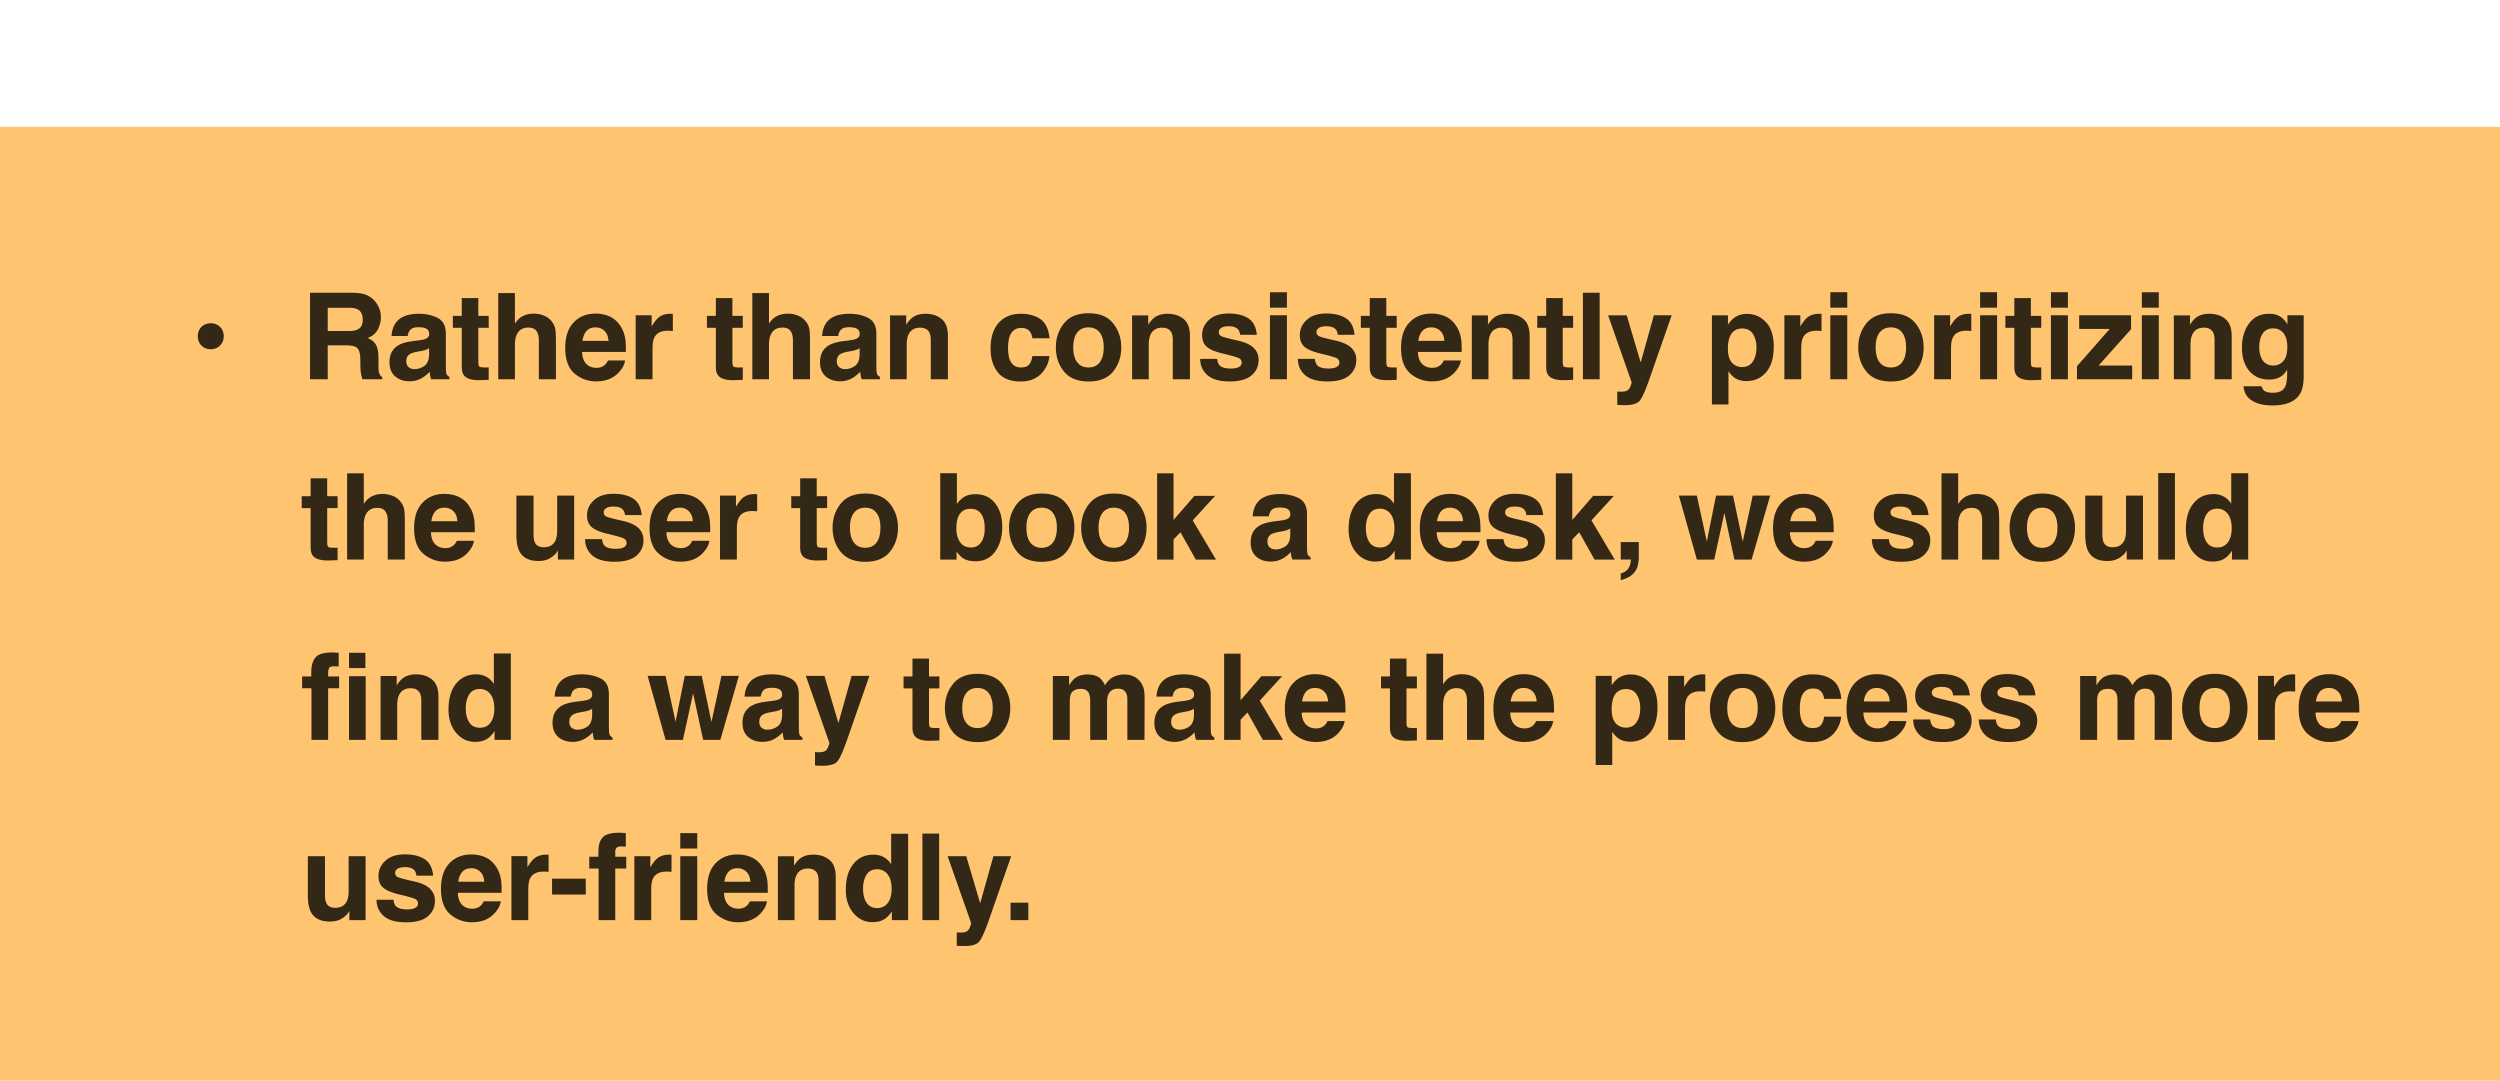
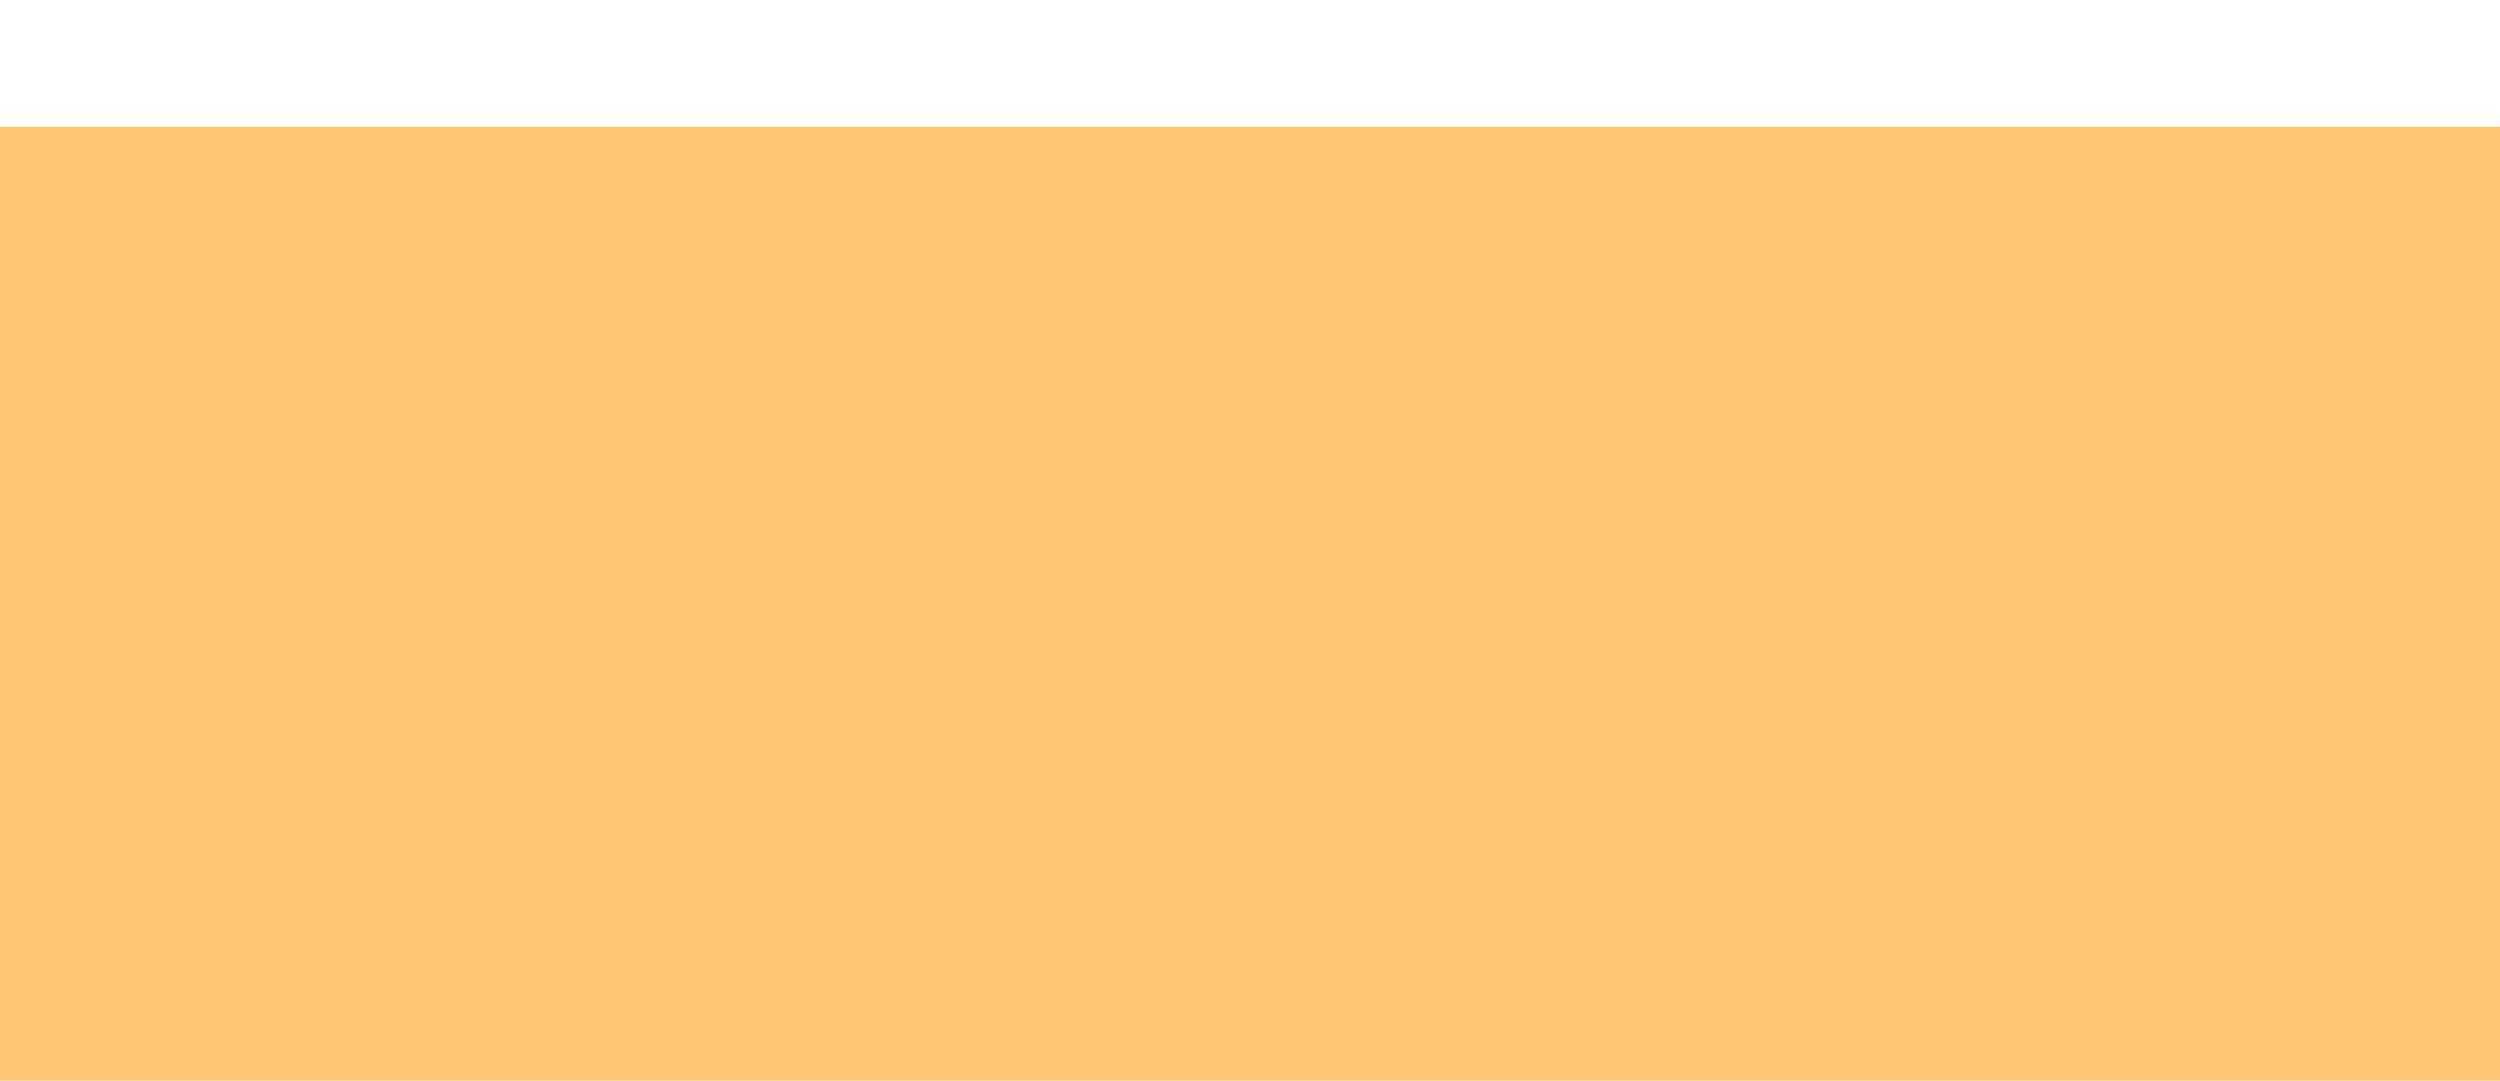
<svg xmlns="http://www.w3.org/2000/svg" width="266" height="115" fill="none">
  <g filter="url(#a)">
    <path fill="#FFC470" d="M266 0H0v114.457h266V0Z" />
-     <path fill="#000" fill-opacity=".8" d="M21.045 22.27c0-.399.129-.728.387-.986.262-.258.593-.387.993-.387s.728.129.986.387c.263.258.394.587.394.987s-.131.73-.393.993c-.259.262-.587.393-.987.393s-.73-.131-.993-.393c-.258-.263-.387-.594-.387-.993Zm15.81.975H34.87v3.61h-1.88V17.65h4.515c.645.012 1.14.091 1.486.237.35.146.645.36.887.643.2.233.358.492.474.775.117.283.175.605.175.968 0 .437-.11.868-.33 1.292-.221.42-.586.718-1.093.893.424.17.724.414.899.73.179.313.268.792.268 1.437v.618c0 .42.017.706.05.856.05.237.167.412.35.524v.231h-2.117a6.594 6.594 0 0 1-.125-.493 4.531 4.531 0 0 1-.081-.793l-.012-.856c-.009-.587-.117-.978-.325-1.174-.204-.195-.59-.293-1.155-.293Zm1.168-1.674c.383-.175.575-.52.575-1.036 0-.558-.185-.933-.556-1.124-.208-.108-.52-.163-.937-.163H34.87v2.473h2.18c.432 0 .757-.05.973-.15Zm4.137-.786c.47-.6 1.278-.9 2.423-.9.745 0 1.407.148 1.986.444.578.295.867.853.867 1.673v3.122c0 .217.005.48.013.787.013.233.048.392.106.475a.639.639 0 0 0 .262.206v.262h-1.935a1.981 1.981 0 0 1-.113-.387 4.68 4.68 0 0 1-.05-.412 3.657 3.657 0 0 1-.849.68 2.551 2.551 0 0 1-1.299.331c-.616 0-1.126-.174-1.53-.524-.4-.354-.6-.854-.6-1.499 0-.837.324-1.442.969-1.817.354-.204.874-.35 1.56-.437l.607-.075c.329-.041.564-.094.705-.156.254-.108.381-.277.381-.506 0-.279-.098-.47-.293-.574-.192-.109-.475-.163-.85-.163-.42 0-.718.104-.893.313-.124.154-.208.362-.25.624H41.66c.038-.595.205-1.084.5-1.467Zm1.324 4.783a.93.93 0 0 0 .612.206c.383 0 .735-.113 1.055-.337.325-.225.493-.635.506-1.23v-.662a2.05 2.05 0 0 1-.343.174 3.014 3.014 0 0 1-.469.12l-.4.074c-.374.067-.643.148-.805.244-.275.162-.412.414-.412.755 0 .304.085.523.256.656Zm8.514.018v1.33l-.843.032c-.841.029-1.416-.117-1.724-.437-.2-.204-.3-.519-.3-.943v-4.19h-.949V20.11h.95v-1.898h1.76v1.898h1.106v1.268h-1.105v3.596c0 .28.035.454.106.525.07.067.287.1.65.1h.168l.18-.012Zm7.153-2.728v3.996h-1.818v-4.14c0-.366-.062-.662-.187-.887-.162-.316-.47-.474-.924-.474-.47 0-.828.158-1.074.474-.242.313-.362.76-.362 1.343v3.684h-1.774v-9.173h1.774v3.253c.258-.395.556-.67.893-.824.341-.158.7-.237 1.074-.237.42 0 .8.073 1.142.218.346.146.629.369.85.669.187.254.301.516.343.786.042.267.063.704.063 1.312Zm7.352 1.998c-.046.404-.256.814-.63 1.23-.583.662-1.4.993-2.449.993a3.451 3.451 0 0 1-2.291-.837c-.662-.558-.993-1.465-.993-2.722 0-1.178.298-2.082.893-2.71.6-.629 1.376-.943 2.33-.943.565 0 1.076.106 1.529.318a2.68 2.68 0 0 1 1.124 1.006c.267.403.44.872.519 1.404.045.313.064.762.056 1.35h-4.659c.025.682.24 1.16.643 1.436.246.17.542.256.887.256.367 0 .664-.105.893-.313.125-.112.235-.268.331-.468h1.817Zm-1.76-2.086c-.03-.47-.173-.826-.432-1.067a1.31 1.31 0 0 0-.949-.369c-.412 0-.732.13-.961.387-.225.258-.367.608-.425 1.05h2.766Zm6.334-1.08c-.716 0-1.197.233-1.442.7-.138.262-.206.665-.206 1.21v3.254h-1.793v-6.806h1.699v1.186c.275-.454.514-.764.718-.93.333-.28.766-.419 1.299-.419.033 0 .06.002.081.007l.156.006v1.823a4.778 4.778 0 0 0-.512-.031Zm7.955 3.896v1.33l-.843.032c-.841.029-1.415-.117-1.723-.437-.2-.204-.3-.519-.3-.943v-4.19h-.95V20.11h.95v-1.898h1.76v1.898h1.106v1.268h-1.105v3.596c0 .28.035.454.106.525.07.067.287.1.65.1h.168l.181-.012Zm7.153-2.728v3.996h-1.817v-4.14c0-.366-.063-.662-.188-.887-.162-.316-.47-.474-.924-.474-.47 0-.829.158-1.074.474-.241.313-.362.76-.362 1.343v3.684h-1.774v-9.173h1.774v3.253c.258-.395.556-.67.893-.824.341-.158.7-.237 1.074-.237a2.9 2.9 0 0 1 1.143.218c.345.146.628.369.849.669.187.254.302.516.343.786.042.267.063.704.063 1.312Zm1.782-2.073c.47-.6 1.278-.9 2.423-.9.745 0 1.407.148 1.986.444.578.295.868.853.868 1.673v3.122c0 .217.004.48.012.787.013.233.048.392.106.475a.637.637 0 0 0 .262.206v.262H91.69a1.982 1.982 0 0 1-.113-.387 4.922 4.922 0 0 1-.05-.412 3.659 3.659 0 0 1-.849.68 2.55 2.55 0 0 1-1.298.331c-.617 0-1.126-.174-1.53-.524-.4-.354-.6-.854-.6-1.499 0-.837.323-1.442.968-1.817.354-.204.875-.35 1.561-.437l.606-.075c.329-.041.564-.094.706-.156.254-.108.38-.277.38-.506 0-.279-.098-.47-.293-.574-.192-.109-.475-.163-.85-.163-.42 0-.718.104-.892.313-.125.154-.209.362-.25.624h-1.717c.037-.595.204-1.084.5-1.467Zm1.324 4.783a.93.93 0 0 0 .612.206 1.8 1.8 0 0 0 1.056-.337c.324-.225.493-.635.505-1.23v-.662a2.02 2.02 0 0 1-.344.174 3 3 0 0 1-.468.12l-.4.074c-.374.067-.642.148-.805.244-.274.162-.412.414-.412.755 0 .304.085.523.256.656Zm8.602-4.203c-.604 0-1.018.256-1.243.768-.117.271-.175.617-.175 1.037v3.684h-1.773V20.06h1.717v.993c.229-.35.445-.601.65-.755.366-.275.83-.413 1.392-.413.703 0 1.278.186 1.723.556.45.367.675.976.675 1.83v4.583h-1.824v-4.14c0-.358-.048-.633-.144-.824-.174-.35-.507-.525-.998-.525Zm13.78 1.124h-1.823a1.58 1.58 0 0 0-.256-.687c-.199-.274-.51-.412-.93-.412-.599 0-1.01.298-1.231.893-.116.317-.174.737-.174 1.262 0 .5.058.9.174 1.205.213.566.612.849 1.199.849.417 0 .713-.112.887-.337.175-.225.281-.516.319-.874h1.817a2.982 2.982 0 0 1-.587 1.536c-.558.778-1.384 1.167-2.479 1.167-1.095 0-1.901-.324-2.417-.974-.516-.65-.774-1.492-.774-2.529 0-1.17.285-2.08.856-2.729.57-.649 1.357-.974 2.36-.974.853 0 1.55.192 2.091.575.546.383.869 1.06.968 2.03Zm6.766-1.58c.574.72.862 1.572.862 2.555 0 .999-.288 1.854-.862 2.566-.575.708-1.446 1.061-2.616 1.061-1.17 0-2.042-.353-2.617-1.061-.574-.712-.861-1.567-.861-2.567 0-.982.287-1.833.861-2.553.575-.72 1.447-1.08 2.617-1.08s2.041.36 2.616 1.08Zm-2.623.425c-.52 0-.922.185-1.204.556-.28.366-.419.89-.419 1.573 0 .683.139 1.21.419 1.58.282.37.684.556 1.204.556.521 0 .92-.185 1.199-.556.28-.37.419-.897.419-1.58 0-.682-.139-1.207-.419-1.573-.279-.37-.678-.556-1.199-.556Zm7.827.031c-.603 0-1.017.256-1.242.768-.116.271-.175.617-.175 1.037v3.684h-1.773V20.06h1.717v.993c.229-.35.445-.601.649-.755.367-.275.831-.413 1.393-.413.703 0 1.278.186 1.723.556.45.367.675.976.675 1.83v4.583h-1.824v-4.14c0-.358-.047-.633-.143-.824-.175-.35-.508-.525-1-.525Zm9.164-1.005c.533.341.839.928.918 1.76h-1.78c-.025-.228-.089-.41-.193-.542-.196-.242-.529-.363-.999-.363-.387 0-.664.06-.831.181-.162.121-.243.263-.243.425 0 .204.087.352.262.444.175.095.793.26 1.854.493.708.166 1.239.418 1.593.755.349.342.525.768.525 1.28 0 .675-.252 1.227-.756 1.655-.5.425-1.274.637-2.323.637-1.07 0-1.861-.225-2.373-.674-.508-.454-.762-1.03-.762-1.73h1.805c.037.316.119.541.243.674.221.238.629.356 1.224.356.35 0 .627-.052.831-.156.208-.104.312-.26.312-.468 0-.2-.083-.352-.25-.456-.166-.104-.785-.283-1.854-.537-.77-.191-1.314-.43-1.63-.718-.317-.283-.475-.691-.475-1.224 0-.629.246-1.168.737-1.617.495-.454 1.19-.68 2.086-.68.849 0 1.542.168 2.079.505Zm4.118-.312v6.806h-1.805v-6.806h1.805Zm0-2.454v1.642h-1.805v-1.642h1.805Zm6.278 2.766c.534.341.839.928.919 1.76h-1.78c-.025-.228-.089-.41-.194-.542-.195-.242-.528-.363-.999-.363-.387 0-.664.06-.83.181-.162.121-.244.263-.244.425 0 .204.087.352.262.444.175.095.793.26 1.855.493.708.166 1.238.418 1.593.755.349.342.524.768.524 1.28 0 .675-.252 1.227-.756 1.655-.499.425-1.274.637-2.323.637-1.07 0-1.861-.225-2.373-.674-.507-.454-.761-1.03-.761-1.73h1.804c.038.316.119.541.244.674.22.238.628.356 1.224.356.349 0 .626-.052.83-.156.209-.104.312-.26.312-.468 0-.2-.083-.352-.249-.456-.167-.104-.785-.283-1.855-.537-.77-.191-1.313-.43-1.63-.718-.316-.283-.474-.691-.474-1.224 0-.629.245-1.168.737-1.617.495-.454 1.19-.68 2.085-.68.849 0 1.542.168 2.079.505Zm5.405 5.227v1.33l-.843.03c-.841.03-1.416-.116-1.723-.436-.2-.204-.3-.519-.3-.943v-4.19h-.95V20.11h.95v-1.898h1.761v1.898h1.105v1.268h-1.105v3.596c0 .28.035.454.106.525.07.067.287.1.649.1h.169l.181-.012Zm6.828-.731c-.046.404-.256.814-.631 1.23-.582.662-1.398.993-2.448.993a3.45 3.45 0 0 1-2.291-.837c-.662-.558-.993-1.465-.993-2.722 0-1.178.298-2.082.893-2.71.599-.629 1.376-.943 2.329-.943a3.57 3.57 0 0 1 1.53.318c.454.212.829.548 1.124 1.006.267.403.439.872.518 1.404.046.313.064.762.056 1.35h-4.658c.025.682.24 1.16.643 1.436.246.17.541.256.887.256.366 0 .664-.105.893-.313.125-.112.235-.268.331-.468h1.817Zm-1.761-2.086c-.029-.47-.172-.826-.431-1.067a1.31 1.31 0 0 0-.949-.369c-.412 0-.732.13-.961.387-.225.258-.367.608-.425 1.05h2.766Zm6.116-1.405c-.603 0-1.018.256-1.242.768-.117.271-.175.617-.175 1.037v3.684h-1.773V20.06h1.716v.993c.229-.35.446-.601.65-.755.366-.275.831-.413 1.393-.413.703 0 1.277.186 1.723.556.449.367.675.976.675 1.83v4.583h-1.824v-4.14c0-.358-.048-.633-.144-.824-.174-.35-.508-.525-.999-.525Zm7.59 4.222v1.33l-.843.03c-.841.03-1.415-.116-1.723-.436-.2-.204-.3-.519-.3-.943v-4.19h-.949V20.11h.949v-1.898h1.761v1.898h1.105v1.268h-1.105v3.596c0 .28.035.454.106.525.071.067.287.1.649.1h.169l.181-.012Zm1.039-7.937h1.78v9.204h-1.78V17.65Zm6.148 7.418 1.405-5.02h1.892l-2.336 6.694c-.449 1.29-.805 2.09-1.067 2.398-.263.312-.787.468-1.574.468-.158 0-.285-.002-.381-.006-.095 0-.239-.007-.43-.02V28.16l.224.013c.175.008.341.002.5-.02a.902.902 0 0 0 .4-.143c.103-.07.199-.218.287-.443.091-.225.129-.362.112-.412l-2.498-7.106h1.98l1.486 5.02Zm13.331-4.29c.55.587.825 1.45.825 2.585 0 1.2-.271 2.113-.812 2.742-.537.628-1.23.943-2.08.943-.541 0-.99-.136-1.348-.406a2.604 2.604 0 0 1-.575-.656v3.547h-1.761v-9.485h1.705v1.005c.192-.295.396-.529.612-.7.396-.303.866-.455 1.411-.455.795 0 1.47.293 2.023.88Zm-1.012 2.673c0-.525-.12-.989-.361-1.393-.238-.403-.625-.605-1.162-.605-.645 0-1.089.306-1.33.918-.125.324-.187.737-.187 1.236 0 .791.21 1.347.63 1.667.251.188.546.281.887.281.495 0 .873-.191 1.13-.574.262-.383.393-.893.393-1.53Zm6.411-1.761c-.716 0-1.197.233-1.443.7-.137.262-.206.665-.206 1.21v3.254h-1.792v-6.806h1.698v1.186c.275-.454.514-.764.718-.93.333-.28.766-.419 1.299-.419.033 0 .061.002.081.007l.156.006v1.823a4.754 4.754 0 0 0-.511-.031Zm3.249-1.642v6.806h-1.804v-6.806h1.804Zm0-2.454v1.642h-1.804v-1.642h1.804Zm7.265 3.316c.575.72.862 1.571.862 2.553 0 1-.287 1.855-.862 2.567-.574.708-1.446 1.061-2.615 1.061-1.171 0-2.043-.353-2.617-1.061-.575-.712-.862-1.567-.862-2.567 0-.982.287-1.833.862-2.553.574-.72 1.446-1.08 2.617-1.08 1.169 0 2.041.36 2.615 1.08Zm-2.622.424c-.52 0-.922.185-1.205.556-.279.366-.418.89-.418 1.573 0 .683.139 1.21.418 1.58.283.37.685.556 1.205.556.521 0 .92-.185 1.199-.556.279-.37.418-.897.418-1.58 0-.682-.139-1.207-.418-1.573-.279-.37-.678-.556-1.199-.556Zm8.046.356c-.716 0-1.197.233-1.443.7-.137.262-.206.665-.206 1.21v3.254h-1.792v-6.806h1.699v1.186c.274-.454.514-.764.718-.93.333-.28.766-.419 1.298-.419a.42.42 0 0 1 .081.007l.156.006v1.823a4.694 4.694 0 0 0-.511-.031Zm3.25-1.642v6.806h-1.805v-6.806h1.805Zm0-2.454v1.642h-1.805v-1.642h1.805Zm4.704 7.992v1.33l-.842.032c-.841.029-1.416-.117-1.724-.437-.2-.204-.3-.519-.3-.943v-4.19h-.948V20.11h.948v-1.898h1.761v1.898h1.105v1.268h-1.105v3.596c0 .28.036.454.107.525.071.067.287.1.649.1h.168l.181-.012Zm2.832-5.538v6.806h-1.804v-6.806h1.804Zm0-2.454v1.642h-1.804v-1.642h1.804Zm6.841 9.26h-5.876v-1.386l3.49-3.971h-3.253v-1.45h5.52v1.48l-3.453 3.866h3.572v1.461Zm2.831-6.806v6.806h-1.804v-6.806h1.804Zm0-2.454v1.642h-1.804v-1.642h1.804Zm4.793 3.771c-.604 0-1.018.256-1.243.768-.117.271-.175.617-.175 1.037v3.684h-1.773V20.06h1.717v.993c.229-.35.446-.601.65-.755.366-.275.83-.413 1.392-.413.704 0 1.278.186 1.723.556.45.367.675.976.675 1.83v4.583h-1.824v-4.14c0-.358-.048-.633-.143-.824-.175-.35-.508-.525-.999-.525Zm6.397 6.682c.191.162.514.243.968.243.641 0 1.07-.214 1.286-.643.141-.275.212-.737.212-1.386v-.437c-.17.291-.353.51-.549.655-.354.271-.814.406-1.38.406-.874 0-1.573-.306-2.098-.918-.521-.616-.78-1.448-.78-2.497 0-1.012.251-1.861.755-2.548.504-.691 1.217-1.037 2.142-1.037.341 0 .639.052.893.156.432.18.782.508 1.049.987v-.98h1.729v6.456c0 .879-.147 1.54-.443 1.986-.508.766-1.482 1.15-2.922 1.15-.87 0-1.58-.172-2.13-.513-.549-.341-.853-.851-.912-1.53h1.937c.049.208.131.358.243.45Zm-.3-3.516c.242.575.675.862 1.299.862.416 0 .768-.156 1.056-.468.287-.317.43-.818.43-1.505 0-.646-.137-1.137-.412-1.474-.27-.337-.635-.506-1.093-.506-.624 0-1.055.294-1.292.88-.125.313-.188.698-.188 1.156 0 .395.067.747.2 1.055ZM35.919 44.77v1.33l-.843.032c-.84.029-1.415-.117-1.724-.438-.2-.204-.3-.518-.3-.942v-4.19h-.948v-1.268h.949v-1.898h1.76v1.898h1.106v1.267h-1.105v3.597c0 .28.035.454.106.525.07.066.287.1.65.1h.168l.181-.013Zm7.153-2.729v3.997h-1.817v-4.14c0-.366-.063-.662-.188-.887-.162-.316-.47-.474-.924-.474-.47 0-.828.158-1.074.474-.241.312-.362.76-.362 1.343v3.684h-1.773v-9.173h1.773v3.253c.258-.395.556-.67.893-.824.341-.158.7-.237 1.074-.237a2.9 2.9 0 0 1 1.143.218 2 2 0 0 1 .849.668c.187.254.302.517.343.787.042.267.063.704.063 1.311Zm7.352 1.999c-.045.403-.256.813-.63 1.23-.583.662-1.4.993-2.448.993-.866 0-1.63-.28-2.292-.837-.662-.558-.993-1.465-.993-2.723 0-1.178.298-2.081.893-2.71.6-.628 1.376-.943 2.33-.943.566 0 1.075.107 1.53.319a2.68 2.68 0 0 1 1.123 1.005c.267.404.44.872.519 1.405.045.312.064.762.056 1.349h-4.659c.025.683.24 1.161.644 1.436.245.17.54.256.886.256.367 0 .664-.104.893-.312.125-.112.235-.269.331-.468h1.817Zm-1.76-2.086c-.03-.47-.173-.826-.431-1.068a1.311 1.311 0 0 0-.95-.368c-.412 0-.732.129-.961.387-.225.258-.367.608-.425 1.049h2.766Zm10.696 3.122a3.21 3.21 0 0 0-.125.188 1.272 1.272 0 0 1-.237.274c-.28.25-.55.42-.812.512a2.729 2.729 0 0 1-.912.138c-1.007 0-1.686-.362-2.036-1.087-.195-.4-.293-.989-.293-1.767v-4.102h1.823v4.102c0 .387.046.679.138.874.162.346.48.518.955.518.608 0 1.024-.245 1.249-.736.117-.267.175-.618.175-1.056V39.23h1.804v6.807h-1.73v-.962Zm8.001-5.532c.534.341.84.928.919 1.76H66.5c-.025-.228-.09-.41-.194-.543-.195-.241-.528-.362-1-.362-.386 0-.663.06-.829.181-.162.12-.244.263-.244.425 0 .204.087.352.263.443.174.096.792.26 1.854.494.708.166 1.238.418 1.593.755.349.341.524.768.524 1.28 0 .675-.252 1.226-.756 1.655-.5.425-1.274.637-2.323.637-1.07 0-1.86-.225-2.373-.675-.508-.453-.761-1.03-.761-1.73h1.804c.038.317.12.542.244.675.22.237.628.356 1.224.356.35 0 .626-.052.83-.156.209-.104.312-.26.312-.468 0-.2-.083-.352-.25-.456-.166-.104-.784-.283-1.854-.537-.77-.192-1.313-.431-1.63-.718-.316-.283-.474-.691-.474-1.224 0-.629.245-1.168.737-1.617.495-.454 1.19-.681 2.085-.681.85 0 1.542.169 2.08.506Zm8.115 4.496c-.046.403-.256.813-.63 1.23-.583.662-1.4.993-2.449.993-.865 0-1.63-.28-2.291-.837-.662-.558-.993-1.465-.993-2.723 0-1.178.298-2.081.893-2.71.6-.628 1.376-.943 2.329-.943.566 0 1.076.107 1.53.319.454.212.829.547 1.124 1.005.266.404.44.872.518 1.405.046.312.065.762.056 1.349h-4.658c.025.683.24 1.161.643 1.436.246.17.541.256.887.256.367 0 .664-.104.893-.312.125-.112.235-.269.331-.468h1.817Zm-1.76-2.086c-.03-.47-.174-.826-.432-1.068a1.312 1.312 0 0 0-.95-.368c-.411 0-.731.129-.96.387-.225.258-.367.608-.425 1.049h2.766Zm6.334-1.08c-.716 0-1.197.233-1.442.7-.138.261-.207.665-.207 1.21v3.254h-1.792V39.23h1.699v1.186c.275-.454.514-.764.718-.93.333-.28.766-.419 1.298-.419.034 0 .061.002.082.006.025 0 .077.002.156.007v1.823a4.756 4.756 0 0 0-.512-.031Zm7.954 3.896v1.33l-.842.032c-.841.029-1.416-.117-1.724-.438-.2-.204-.3-.518-.3-.942v-4.19h-.948v-1.268h.949v-1.898h1.76v1.898h1.105v1.267H86.9v3.597c0 .28.035.454.106.525.07.066.287.1.649.1h.169l.18-.013Zm6.679-4.677c.574.72.862 1.572.862 2.554 0 1-.288 1.855-.862 2.566-.575.708-1.447 1.062-2.616 1.062-1.17 0-2.042-.354-2.617-1.062-.575-.711-.862-1.567-.862-2.566 0-.982.287-1.834.862-2.554.575-.72 1.447-1.08 2.617-1.08s2.042.36 2.616 1.08Zm-2.623.425c-.52 0-.922.185-1.205.555-.279.367-.418.891-.418 1.574s.14 1.21.418 1.58c.283.37.685.556 1.205.556s.92-.185 1.2-.556c.278-.37.417-.897.417-1.58s-.139-1.207-.418-1.574c-.278-.37-.678-.555-1.199-.555Zm11.74 5.7c-.562 0-1.015-.111-1.355-.336-.204-.133-.425-.367-.663-.7v.856h-1.742v-9.192h1.774v3.272a2.59 2.59 0 0 1 .743-.724c.321-.208.728-.312 1.223-.312.896 0 1.595.322 2.099.967.508.646.762 1.478.762 2.498 0 1.058-.25 1.934-.75 2.63-.499.694-1.197 1.042-2.091 1.042Zm.973-3.483c0-.483-.062-.883-.187-1.2-.237-.599-.675-.899-1.311-.899-.646 0-1.089.294-1.33.88-.125.313-.188.717-.188 1.212 0 .583.129 1.066.388 1.449.257.383.651.575 1.18.575.458 0 .813-.186 1.067-.556.255-.37.381-.858.381-1.461Zm8.683-2.642c.574.72.862 1.572.862 2.554 0 1-.288 1.855-.862 2.566-.574.708-1.446 1.062-2.616 1.062-1.17 0-2.042-.354-2.617-1.062-.574-.711-.861-1.567-.861-2.566 0-.982.287-1.834.861-2.554.575-.72 1.447-1.08 2.617-1.08s2.042.36 2.616 1.08Zm-2.623.425c-.52 0-.922.185-1.204.555-.28.367-.419.891-.419 1.574s.139 1.21.419 1.58c.282.37.684.556 1.204.556.521 0 .92-.185 1.199-.556.28-.37.419-.897.419-1.58s-.139-1.207-.419-1.574c-.279-.37-.678-.555-1.199-.555Zm10.301-.425c.574.72.861 1.572.861 2.554 0 1-.287 1.855-.861 2.566-.575.708-1.447 1.062-2.617 1.062s-2.042-.354-2.616-1.062c-.575-.711-.862-1.567-.862-2.566 0-.982.287-1.834.862-2.554.574-.72 1.446-1.08 2.616-1.08 1.17 0 2.042.36 2.617 1.08Zm-2.623.425c-.521 0-.922.185-1.206.555-.278.367-.418.891-.418 1.574s.14 1.21.418 1.58c.284.37.685.556 1.206.556.52 0 .92-.185 1.199-.556.278-.37.418-.897.418-1.58s-.14-1.207-.418-1.574c-.279-.37-.679-.555-1.199-.555Zm10.868 5.52h-2.148l-1.63-2.91-.737.768v2.142h-1.748v-9.173h1.748v4.958l2.217-2.56h2.204l-2.379 2.604 2.473 4.17Zm4.408-6.07c.47-.6 1.278-.899 2.423-.899.745 0 1.407.148 1.985.443.579.296.869.854.869 1.674v3.122a31 31 0 0 0 .012.787c.013.233.048.391.106.474a.638.638 0 0 0 .262.207v.262h-1.935a1.938 1.938 0 0 1-.113-.387 5.228 5.228 0 0 1-.05-.413 3.651 3.651 0 0 1-.849.681c-.383.22-.816.331-1.299.331-.616 0-1.126-.175-1.53-.524-.399-.354-.599-.854-.599-1.499 0-.837.322-1.443.968-1.817.354-.204.874-.35 1.561-.437l.606-.075c.328-.042.564-.094.706-.156.253-.108.38-.277.38-.506 0-.279-.098-.47-.294-.575-.191-.108-.474-.162-.849-.162-.42 0-.718.104-.892.312-.126.154-.209.362-.25.625h-1.718c.038-.596.205-1.085.5-1.468Zm1.324 4.784a.93.93 0 0 0 .612.206c.383 0 .734-.113 1.055-.338.325-.224.493-.635.506-1.23v-.662c-.112.071-.227.13-.344.175a2.989 2.989 0 0 1-.468.119l-.399.075c-.375.066-.644.148-.806.243-.274.163-.412.414-.412.756 0 .304.085.522.256.656Zm15.011-7.906v9.192h-1.73v-.943c-.254.404-.543.697-.867.88-.325.184-.729.275-1.212.275-.795 0-1.466-.32-2.01-.962-.542-.645-.813-1.471-.813-2.478 0-1.162.267-2.076.8-2.742.537-.666 1.253-.999 2.148-.999.412 0 .778.092 1.099.275.32.179.58.429.78.75v-3.248h1.805Zm-4.796 5.832c0 .629.125 1.13.375 1.505.245.38.62.569 1.124.569.504 0 .887-.188 1.149-.563.262-.374.393-.86.393-1.454 0-.833-.21-1.428-.63-1.786a1.358 1.358 0 0 0-.9-.325c-.52 0-.903.198-1.149.593-.241.392-.362.878-.362 1.461Zm12.105 1.362c-.046.403-.256.813-.631 1.23-.582.662-1.398.993-2.448.993a3.45 3.45 0 0 1-2.291-.837c-.662-.558-.993-1.465-.993-2.723 0-1.178.298-2.081.893-2.71.599-.628 1.375-.943 2.329-.943a3.57 3.57 0 0 1 1.53.319c.454.212.829.547 1.124 1.005.266.404.439.872.518 1.405.046.312.064.762.056 1.349h-4.658c.025.683.239 1.161.643 1.436.246.17.541.256.887.256.366 0 .664-.104.893-.312.124-.112.235-.269.331-.468h1.817Zm-1.761-2.086c-.029-.47-.173-.826-.431-1.068a1.31 1.31 0 0 0-.949-.368c-.412 0-.732.129-.962.387-.224.258-.366.608-.425 1.049h2.767Zm7.602-2.41c.533.341.839.928.918 1.76h-1.78c-.025-.228-.089-.41-.193-.543-.195-.241-.529-.362-.999-.362-.387 0-.664.06-.831.181-.162.12-.243.263-.243.425 0 .204.087.352.262.443.175.096.793.26 1.855.494.708.166 1.238.418 1.592.755.35.341.524.768.524 1.28 0 .675-.251 1.226-.755 1.655-.499.425-1.274.637-2.323.637-1.07 0-1.861-.225-2.373-.675-.508-.453-.761-1.03-.761-1.73h1.804c.038.317.118.542.244.675.22.237.628.356 1.224.356.349 0 .626-.052.83-.156.208-.104.312-.26.312-.468 0-.2-.083-.352-.25-.456-.166-.104-.784-.283-1.854-.537-.77-.192-1.314-.431-1.63-.718-.317-.283-.475-.691-.475-1.224 0-.629.246-1.168.737-1.617.496-.454 1.191-.681 2.086-.681.849 0 1.542.169 2.079.506Zm8.533 6.494h-2.148l-1.63-2.91-.737.768v2.142h-1.748v-9.173h1.748v4.958l2.217-2.56h2.204l-2.379 2.604 2.473 4.17Zm2.451.637a1.812 1.812 0 0 1-.418.799 2.118 2.118 0 0 1-.781.543c-.296.125-.5.188-.612.188v-.687c.358-.1.62-.267.787-.5.17-.233.268-.56.293-.98h-1.08v-1.861h1.923v1.611a3.8 3.8 0 0 1-.112.887Zm10.284-.637-1.068-4.958-1.08 4.958h-1.848l-1.911-6.806h1.911l1.061 4.883.98-4.883h1.805l1.036 4.901 1.062-4.901h1.855l-1.973 6.806h-1.83Zm10.475-1.998c-.046.403-.256.813-.631 1.23-.583.662-1.399.993-2.448.993a3.45 3.45 0 0 1-2.291-.837c-.662-.558-.993-1.465-.993-2.723 0-1.178.297-2.081.892-2.71.6-.628 1.376-.943 2.33-.943a3.57 3.57 0 0 1 1.53.319c.453.212.828.547 1.123 1.005.267.404.44.872.519 1.405.046.312.064.762.056 1.349h-4.658c.025.683.239 1.161.643 1.436.246.17.541.256.886.256.367 0 .665-.104.894-.312.124-.112.235-.269.33-.468h1.818Zm-1.761-2.086c-.029-.47-.173-.826-.431-1.068a1.312 1.312 0 0 0-.949-.368c-.413 0-.733.129-.962.387-.224.258-.366.608-.425 1.049h2.767Zm11.021-2.41c.532.341.839.928.918 1.76h-1.78c-.025-.228-.09-.41-.193-.543-.196-.241-.529-.362-1-.362-.387 0-.664.06-.83.181-.163.12-.244.263-.244.425 0 .204.088.352.263.443.174.096.793.26 1.854.494.708.166 1.239.418 1.592.755.35.341.525.768.525 1.28 0 .675-.252 1.226-.756 1.655-.499.425-1.273.637-2.323.637-1.069 0-1.86-.225-2.372-.675-.508-.453-.762-1.03-.762-1.73h1.804c.038.317.119.542.244.675.221.237.629.356 1.224.356.35 0 .627-.052.831-.156.207-.104.312-.26.312-.468 0-.2-.084-.352-.25-.456-.167-.104-.785-.283-1.855-.537-.77-.192-1.313-.431-1.63-.718-.316-.283-.474-.691-.474-1.224 0-.629.245-1.168.736-1.617.496-.454 1.191-.681 2.086-.681.849 0 1.543.169 2.08.506Zm8.439 2.497v3.997h-1.817v-4.14c0-.366-.062-.662-.188-.887-.162-.316-.47-.474-.924-.474-.47 0-.828.158-1.074.474-.241.312-.362.76-.362 1.343v3.684h-1.774v-9.173h1.774v3.253c.258-.395.556-.67.893-.824a2.523 2.523 0 0 1 1.074-.237c.421 0 .801.073 1.143.218.345.146.628.369.849.668.187.254.302.517.343.787.042.267.063.704.063 1.311Zm7.202-1.948c.575.72.862 1.572.862 2.554 0 1-.287 1.855-.862 2.566-.574.708-1.446 1.062-2.616 1.062-1.17 0-2.042-.354-2.616-1.062-.575-.711-.862-1.567-.862-2.566 0-.982.287-1.834.862-2.554.574-.72 1.446-1.08 2.616-1.08 1.17 0 2.042.36 2.616 1.08Zm-2.622.425c-.521 0-.922.185-1.205.555-.279.367-.419.891-.419 1.574s.14 1.21.419 1.58c.283.37.684.556 1.205.556.52 0 .92-.185 1.199-.556.279-.37.418-.897.418-1.58s-.139-1.207-.418-1.574c-.279-.37-.679-.555-1.199-.555Zm8.988 4.558a3.352 3.352 0 0 0-.124.188 1.256 1.256 0 0 1-.238.274c-.278.25-.549.42-.812.512a2.722 2.722 0 0 1-.911.138c-1.008 0-1.686-.362-2.036-1.087-.195-.4-.293-.989-.293-1.767v-4.102h1.823v4.102c0 .387.046.679.137.874.163.346.481.518.956.518.608 0 1.024-.245 1.248-.736.117-.267.176-.618.176-1.056V39.23h1.804v6.807h-1.73v-.962Zm3.35-8.242h1.78v9.204h-1.78v-9.204Zm9.576.012v9.192h-1.73v-.943c-.254.404-.543.697-.868.88-.325.184-.728.275-1.211.275-.795 0-1.465-.32-2.011-.962-.541-.645-.812-1.471-.812-2.478 0-1.162.267-2.076.799-2.742.538-.666 1.254-.999 2.149-.999.412 0 .778.092 1.098.275.321.179.582.429.781.75v-3.248h1.805Zm-4.796 5.832c0 .629.125 1.13.375 1.505.245.38.62.569 1.124.569.504 0 .887-.188 1.149-.563.262-.374.393-.86.393-1.454 0-.833-.21-1.428-.63-1.786a1.359 1.359 0 0 0-.899-.325c-.521 0-.904.198-1.149.593-.242.392-.363.878-.363 1.461ZM34.914 65.22H33.14v-5.488h-.993v-1.255h.974v-.438c0-.724.16-1.263.481-1.617.288-.333.873-.5 1.755-.5.108 0 .219.005.33.013l.35.025v1.449a4.953 4.953 0 0 0-.243-.007 5.672 5.672 0 0 0-.287-.006c-.28 0-.45.077-.512.231-.063.154-.09.396-.081.725v.125h1.167v1.255h-1.167v5.488Zm3.996-6.775v6.775h-1.773v-6.775h1.773Zm-1.773-.861V55.96h1.742v1.624h-1.742Zm6.547 2.148c-.604 0-1.018.256-1.243.768-.117.27-.175.616-.175 1.036v3.684h-1.773v-6.793h1.717v.992c.229-.35.445-.601.65-.755.366-.275.83-.412 1.392-.412.703 0 1.278.185 1.723.556.45.366.675.976.675 1.83v4.582h-1.824v-4.14c0-.358-.047-.632-.143-.824-.175-.35-.508-.524-1-.524Zm10.668-3.703v9.191h-1.73v-.943c-.254.404-.543.698-.868.88-.324.184-.728.276-1.211.276-.795 0-1.465-.32-2.01-.962-.542-.645-.813-1.471-.813-2.479 0-1.161.267-2.075.8-2.741.537-.666 1.253-1 2.148-1 .412 0 .778.092 1.099.276.32.179.58.428.78.749v-3.247h1.805Zm-4.796 5.832c0 .629.125 1.13.375 1.505.246.379.62.568 1.124.568.504 0 .887-.187 1.149-.562.262-.375.393-.86.393-1.455 0-.832-.21-1.428-.63-1.786a1.358 1.358 0 0 0-.9-.324c-.52 0-.903.197-1.148.593-.242.391-.363.878-.363 1.461Zm9.953-2.71c.47-.6 1.279-.9 2.423-.9.746 0 1.407.149 1.986.444.579.296.868.854.868 1.674v3.122c0 .216.004.479.013.786.012.234.048.392.106.475a.642.642 0 0 0 .262.206v.263H63.23a1.953 1.953 0 0 1-.112-.387 4.444 4.444 0 0 1-.05-.413 3.653 3.653 0 0 1-.85.68 2.55 2.55 0 0 1-1.299.332c-.615 0-1.126-.175-1.529-.525-.4-.354-.6-.853-.6-1.498 0-.837.323-1.443.968-1.817.354-.204.874-.35 1.561-.438l.606-.075c.329-.041.564-.093.706-.156.253-.108.38-.276.38-.505 0-.28-.097-.47-.293-.575-.192-.108-.474-.162-.849-.162-.42 0-.718.104-.893.312-.125.154-.208.362-.25.624H59.01c.038-.595.204-1.084.5-1.467Zm1.325 4.783a.93.93 0 0 0 .611.206 1.8 1.8 0 0 0 1.056-.337c.324-.224.493-.635.505-1.23v-.662a2.07 2.07 0 0 1-.343.175 3.019 3.019 0 0 1-.468.118l-.4.075c-.375.067-.643.148-.805.244-.275.162-.413.414-.413.756 0 .303.086.522.257.655Zm13.98 1.286-1.068-4.957-1.08 4.957h-1.849l-1.91-6.806h1.91l1.062 4.883.98-4.883h1.805l1.037 4.902 1.061-4.902h1.855l-1.973 6.806h-1.83Zm4.905-6.069c.47-.6 1.278-.9 2.423-.9.745 0 1.407.149 1.985.444.579.296.868.854.868 1.674v3.122c0 .216.004.479.013.786.012.234.047.392.106.475a.644.644 0 0 0 .262.206v.263H83.44a2.044 2.044 0 0 1-.112-.387 4.933 4.933 0 0 1-.05-.413 3.638 3.638 0 0 1-.85.68 2.549 2.549 0 0 1-1.298.332c-.616 0-1.126-.175-1.53-.525-.4-.354-.6-.853-.6-1.498 0-.837.323-1.443.969-1.817.354-.204.874-.35 1.56-.438l.606-.075c.33-.041.564-.093.706-.156.254-.108.38-.276.38-.505 0-.28-.097-.47-.293-.575-.191-.108-.474-.162-.849-.162-.42 0-.718.104-.893.312-.124.154-.208.362-.25.624H79.22c.038-.595.205-1.084.5-1.467Zm1.324 4.783a.93.93 0 0 0 .611.206 1.8 1.8 0 0 0 1.056-.337c.324-.224.493-.635.506-1.23v-.662a2.07 2.07 0 0 1-.343.175 3.01 3.01 0 0 1-.47.118l-.399.075c-.375.067-.643.148-.806.244-.274.162-.411.414-.411.756 0 .303.085.522.255.655Zm8.164-.5 1.405-5.02h1.892l-2.336 6.694c-.45 1.29-.805 2.09-1.067 2.398-.263.312-.787.469-1.573.469-.16 0-.286-.003-.382-.007a7.49 7.49 0 0 1-.43-.018v-1.424l.225.012c.174.009.34.002.499-.019a.895.895 0 0 0 .4-.143c.104-.071.2-.219.287-.444.091-.224.129-.362.112-.412l-2.497-7.106h1.979l1.486 5.02Zm10.746.52v1.33l-.843.03c-.84.03-1.415-.117-1.723-.437-.2-.204-.3-.518-.3-.943v-4.19h-.949v-1.267h.949v-1.899h1.76v1.899h1.106v1.267h-1.105v3.597c0 .279.035.454.106.525.071.066.287.1.65.1h.168l.181-.013Zm6.679-4.678c.574.72.861 1.571.861 2.554 0 1-.287 1.855-.861 2.566-.575.708-1.447 1.062-2.617 1.062s-2.042-.354-2.616-1.062c-.575-.711-.862-1.567-.862-2.566 0-.983.287-1.834.862-2.554.574-.72 1.446-1.08 2.616-1.08 1.17 0 2.042.36 2.617 1.08Zm-2.623.425c-.521 0-.922.185-1.206.555-.278.367-.418.891-.418 1.574s.14 1.21.418 1.58c.284.37.685.555 1.206.555.52 0 .92-.185 1.199-.555.278-.37.418-.897.418-1.58s-.14-1.207-.418-1.574c-.279-.37-.679-.556-1.199-.556Zm11.864.586c-.15-.328-.444-.493-.881-.493-.508 0-.849.165-1.024.493-.096.188-.144.467-.144.837v4.096h-1.804v-6.793h1.73v.992c.22-.353.429-.605.624-.755.346-.266.793-.4 1.342-.4.521 0 .941.115 1.262.344.258.212.453.485.587.818.233-.4.522-.693.868-.88a2.647 2.647 0 0 1 1.224-.282c.3 0 .595.059.886.175.292.117.556.32.793.612.192.237.321.529.388.874.041.23.062.564.062 1.006l-.012 4.29h-1.824v-4.334c0-.258-.041-.47-.125-.637-.158-.316-.449-.475-.874-.475-.491 0-.83.204-1.018.612a1.917 1.917 0 0 0-.143.78v4.053h-1.792v-4.052c0-.404-.042-.697-.125-.88Zm7.671-1.136c.47-.6 1.278-.9 2.422-.9.745 0 1.408.149 1.986.444.579.296.868.854.868 1.674v3.122c0 .216.005.479.013.786.012.234.047.392.106.475a.636.636 0 0 0 .262.206v.263h-1.936a2.01 2.01 0 0 1-.112-.387 4.439 4.439 0 0 1-.05-.413 3.648 3.648 0 0 1-.849.68 2.55 2.55 0 0 1-1.299.332c-.616 0-1.126-.175-1.53-.525-.399-.354-.599-.853-.599-1.498 0-.837.323-1.443.968-1.817.353-.204.874-.35 1.561-.438l.605-.075c.329-.041.565-.093.706-.156.254-.108.381-.276.381-.505 0-.28-.098-.47-.293-.575-.192-.108-.476-.162-.85-.162-.42 0-.718.104-.893.312-.125.154-.208.362-.25.624h-1.717c.037-.595.204-1.084.5-1.467Zm1.323 4.783a.931.931 0 0 0 .612.206 1.8 1.8 0 0 0 1.056-.337c.325-.224.493-.635.506-1.23v-.662c-.113.07-.227.129-.344.175a2.989 2.989 0 0 1-.468.118l-.4.075c-.375.067-.643.148-.805.244-.275.162-.412.414-.412.756 0 .303.085.522.255.655Zm11.643 1.286h-2.148l-1.63-2.91-.736.769v2.141h-1.749v-9.172h1.749v4.958l2.216-2.56h2.205l-2.38 2.603 2.473 4.171Zm6.56-1.998c-.046.404-.257.814-.631 1.23-.583.662-1.399.994-2.448.994-.866 0-1.63-.28-2.292-.837-.662-.558-.993-1.466-.993-2.723 0-1.178.298-2.081.893-2.71.6-.629 1.377-.943 2.33-.943.566 0 1.075.106 1.529.319.454.212.829.547 1.124 1.005.267.404.44.872.518 1.405.046.312.065.762.057 1.349h-4.659c.025.682.24 1.161.644 1.436.245.17.541.256.887.256.366 0 .663-.104.892-.313.126-.111.236-.267.331-.468h1.818Zm-1.761-2.085c-.03-.47-.173-.827-.431-1.068a1.312 1.312 0 0 0-.949-.368c-.413 0-.733.128-.962.387-.225.258-.366.607-.424 1.049h2.766Zm9.447 2.816v1.33l-.843.03c-.841.03-1.415-.115-1.723-.436-.201-.204-.3-.518-.3-.943v-4.19h-.949v-1.267h.949v-1.899h1.761v1.899h1.105v1.267h-1.105v3.597c0 .279.035.454.106.525.071.066.287.1.649.1h.169l.181-.013Zm7.153-2.729v3.996h-1.817v-4.14c0-.366-.063-.661-.188-.886-.162-.317-.47-.475-.924-.475-.47 0-.828.158-1.074.475-.242.312-.362.76-.362 1.342v3.684h-1.774v-9.172h1.774V59.3c.258-.396.556-.67.893-.824a2.523 2.523 0 0 1 1.074-.238c.42 0 .801.073 1.143.219.345.146.628.368.849.668.187.254.302.516.343.787.042.266.063.703.063 1.311Zm7.353 1.998c-.046.404-.257.814-.632 1.23-.582.662-1.398.994-2.447.994-.866 0-1.63-.28-2.292-.837-.662-.558-.993-1.466-.993-2.723 0-1.178.298-2.081.893-2.71.599-.629 1.376-.943 2.329-.943.567 0 1.076.106 1.53.319.454.212.829.547 1.124 1.005.267.404.44.872.518 1.405.046.312.065.762.057 1.349h-4.659c.025.682.239 1.161.644 1.436.245.17.541.256.886.256.367 0 .664-.104.893-.313.125-.111.235-.267.331-.468h1.818Zm-1.761-2.085c-.03-.47-.174-.827-.431-1.068a1.313 1.313 0 0 0-.95-.368c-.412 0-.732.128-.961.387-.225.258-.366.607-.425 1.049h2.767Zm12.032-1.992c.55.587.824 1.449.824 2.585 0 1.199-.271 2.113-.812 2.741-.537.629-1.23.943-2.079.943-.541 0-.99-.135-1.349-.406a2.619 2.619 0 0 1-.574-.655v3.546h-1.761v-9.485h1.704v1.006a2.86 2.86 0 0 1 .612-.7c.396-.304.867-.456 1.411-.456.796 0 1.471.294 2.024.88Zm-1.012 2.672c0-.524-.12-.988-.362-1.392-.237-.404-.625-.606-1.161-.606-.645 0-1.089.306-1.33.918-.125.325-.187.737-.187 1.236 0 .791.209 1.347.63 1.667.25.188.545.282.887.282.495 0 .872-.192 1.13-.575.262-.383.393-.893.393-1.53Zm6.41-1.76c-.716 0-1.197.233-1.442.699-.138.262-.207.666-.207 1.211v3.253h-1.791v-6.806h1.698V59.6c.275-.454.514-.764.718-.93.333-.28.766-.42 1.299-.42.033 0 .06.003.081.007l.156.006v1.824a4.68 4.68 0 0 0-.512-.032Zm7.097-.781c.574.72.862 1.571.862 2.554 0 1-.288 1.855-.862 2.566-.575.708-1.447 1.062-2.617 1.062-1.169 0-2.042-.354-2.616-1.062-.575-.711-.862-1.567-.862-2.566 0-.983.287-1.834.862-2.554.574-.72 1.447-1.08 2.616-1.08 1.17 0 2.042.36 2.617 1.08Zm-2.623.425c-.52 0-.922.185-1.205.555-.279.367-.419.891-.419 1.574s.14 1.21.419 1.58c.283.37.685.555 1.205.555s.92-.185 1.199-.555c.279-.37.418-.897.418-1.58s-.139-1.207-.418-1.574c-.279-.37-.679-.556-1.199-.556Zm10.512 1.155h-1.823a1.58 1.58 0 0 0-.256-.687c-.2-.275-.51-.412-.93-.412-.6 0-1.01.297-1.231.893-.117.316-.175.736-.175 1.261 0 .5.058.902.175 1.205.213.566.612.85 1.199.85.417 0 .712-.113.887-.338.175-.225.281-.516.318-.874h1.817c-.041.541-.237 1.053-.587 1.536-.557.778-1.383 1.168-2.479 1.168-1.094 0-1.9-.325-2.416-.974-.516-.65-.775-1.493-.775-2.53 0-1.169.286-2.079.856-2.728.57-.65 1.357-.974 2.36-.974.854 0 1.551.191 2.092.574.546.383.868 1.06.968 2.03Zm6.916 2.366c-.046.404-.257.814-.631 1.23-.583.662-1.399.994-2.448.994-.866 0-1.63-.28-2.292-.837-.662-.558-.992-1.466-.992-2.723 0-1.178.297-2.081.893-2.71.599-.629 1.376-.943 2.329-.943.566 0 1.076.106 1.529.319a2.68 2.68 0 0 1 1.125 1.005c.266.404.439.872.518 1.405.046.312.064.762.056 1.349h-4.658c.024.682.239 1.161.643 1.436.245.17.541.256.887.256.366 0 .663-.104.892-.313a1.46 1.46 0 0 0 .332-.468h1.817Zm-1.761-2.085c-.03-.47-.173-.827-.431-1.068a1.312 1.312 0 0 0-.949-.368c-.412 0-.733.128-.962.387-.225.258-.366.607-.424 1.049h2.766Zm7.602-2.41c.533.34.839.928.918 1.76h-1.78c-.025-.229-.089-.41-.193-.543-.196-.241-.529-.362-1-.362-.386 0-.663.06-.83.18-.162.122-.243.263-.243.426 0 .204.087.351.262.443.175.096.793.26 1.854.493.708.167 1.239.419 1.593.756.349.341.524.768.524 1.28 0 .674-.251 1.226-.755 1.655-.5.424-1.274.636-2.323.636-1.07 0-1.861-.224-2.373-.674-.508-.454-.762-1.03-.762-1.73h1.805c.037.317.119.542.243.675.221.237.629.356 1.224.356.35 0 .627-.052.831-.156.208-.104.312-.26.312-.469 0-.2-.083-.352-.25-.456-.166-.103-.785-.282-1.855-.537-.769-.191-1.313-.43-1.629-.718-.316-.283-.475-.69-.475-1.224 0-.628.246-1.167.737-1.617.495-.453 1.19-.68 2.085-.68.85 0 1.543.168 2.08.505Zm6.978 0c.533.34.839.928.918 1.76h-1.78c-.025-.229-.09-.41-.193-.543-.196-.241-.529-.362-1-.362-.386 0-.663.06-.83.18-.163.122-.244.263-.244.426 0 .204.088.351.263.443.175.096.793.26 1.854.493.708.167 1.239.419 1.593.756.349.341.524.768.524 1.28 0 .674-.251 1.226-.755 1.655-.5.424-1.274.636-2.323.636-1.07 0-1.861-.224-2.373-.674-.508-.454-.762-1.03-.762-1.73h1.805c.037.317.118.542.243.675.221.237.629.356 1.224.356.35 0 .627-.052.831-.156.208-.104.312-.26.312-.469 0-.2-.083-.352-.25-.456-.166-.103-.785-.282-1.855-.537-.769-.191-1.313-.43-1.629-.718-.317-.283-.475-.69-.475-1.224 0-.628.246-1.167.737-1.617.495-.453 1.19-.68 2.086-.68.849 0 1.542.168 2.079.505Zm9.529 1.56c-.151-.328-.444-.493-.881-.493-.508 0-.849.165-1.024.493-.096.188-.143.467-.143.837v4.096h-1.806v-6.793h1.73v.992c.221-.353.429-.605.625-.755.345-.266.793-.4 1.343-.4.519 0 .94.115 1.261.344.258.212.454.485.587.818.233-.4.522-.693.868-.88a2.647 2.647 0 0 1 1.224-.282c.299 0 .595.059.886.175.292.117.556.32.793.612.192.237.321.529.387.874.042.23.063.564.063 1.006l-.013 4.29h-1.823v-4.334c0-.258-.041-.47-.125-.637-.158-.316-.45-.475-.874-.475-.491 0-.831.204-1.018.612a1.934 1.934 0 0 0-.143.78v4.053h-1.793v-4.052c0-.404-.041-.697-.124-.88Zm13.091-1.011c.574.72.861 1.571.861 2.554 0 1-.287 1.855-.861 2.566-.575.708-1.447 1.062-2.617 1.062s-2.042-.354-2.616-1.062c-.575-.711-.862-1.567-.862-2.566 0-.983.287-1.834.862-2.554.574-.72 1.446-1.08 2.616-1.08 1.17 0 2.042.36 2.617 1.08Zm-2.623.425c-.52 0-.922.185-1.205.555-.279.367-.419.891-.419 1.574s.14 1.21.419 1.58c.283.37.685.555 1.205.555s.92-.185 1.199-.555c.279-.37.418-.897.418-1.58s-.139-1.207-.418-1.574c-.279-.37-.679-.556-1.199-.556Zm8.045.355c-.716 0-1.196.233-1.442.7-.137.262-.206.666-.206 1.211v3.253h-1.792v-6.806h1.699V59.6c.274-.454.514-.764.718-.93.333-.28.766-.42 1.298-.42a.44.44 0 0 1 .082.007l.156.006v1.824a4.766 4.766 0 0 0-.513-.032Zm7.247 3.166c-.046.404-.256.814-.63 1.23-.584.662-1.399.994-2.448.994-.867 0-1.63-.28-2.292-.837-.662-.558-.993-1.466-.993-2.723 0-1.178.297-2.081.893-2.71.6-.629 1.376-.943 2.329-.943a3.57 3.57 0 0 1 1.53.319 2.68 2.68 0 0 1 1.124 1.005c.266.404.439.872.518 1.405.046.312.065.762.057 1.349h-4.659c.025.682.24 1.161.643 1.436.246.17.542.256.887.256.366 0 .664-.104.893-.313.125-.111.235-.267.331-.468h1.817Zm-1.761-2.085c-.029-.47-.173-.827-.431-1.068a1.31 1.31 0 0 0-.949-.368c-.412 0-.733.128-.961.387-.226.258-.367.607-.425 1.049h2.766ZM37.168 83.44a3.364 3.364 0 0 0-.125.188 1.261 1.261 0 0 1-.237.275c-.28.25-.55.42-.812.512a2.734 2.734 0 0 1-.912.137c-1.007 0-1.686-.362-2.035-1.087-.196-.4-.294-.988-.294-1.767v-4.102h1.824v4.102c0 .388.045.68.137.875.162.345.48.518.955.518.608 0 1.024-.246 1.25-.737.116-.266.174-.618.174-1.055v-3.703h1.805v6.806h-1.73v-.962Zm8.002-5.532c.533.342.839.929.918 1.761h-1.78c-.025-.229-.09-.41-.194-.543-.195-.242-.528-.362-.999-.362-.387 0-.663.06-.83.18-.162.122-.244.263-.244.425 0 .204.088.352.263.443.174.096.793.26 1.854.494.708.166 1.239.418 1.593.755.35.342.524.769.524 1.28 0 .675-.252 1.227-.755 1.655-.5.425-1.274.637-2.323.637-1.07 0-1.861-.224-2.373-.674-.508-.454-.762-1.03-.762-1.73h1.805c.037.316.118.541.243.674.22.238.629.357 1.224.357.35 0 .627-.052.83-.157.209-.104.313-.26.313-.468 0-.2-.083-.352-.25-.456-.167-.104-.785-.283-1.855-.537-.77-.191-1.313-.43-1.63-.718-.316-.283-.474-.69-.474-1.224 0-.629.246-1.168.737-1.617.495-.454 1.19-.68 2.085-.68.85 0 1.543.168 2.08.505Zm8.114 4.496c-.046.404-.256.814-.63 1.23-.583.662-1.4.993-2.448.993-.866 0-1.63-.28-2.292-.837-.662-.557-.993-1.465-.993-2.722 0-1.178.298-2.082.893-2.71.6-.629 1.376-.943 2.33-.943a3.58 3.58 0 0 1 1.53.318c.453.212.828.547 1.123 1.006.267.403.44.872.519 1.405.045.312.064.761.056 1.348h-4.659c.025.683.24 1.162.643 1.436.246.171.542.257.887.257.366 0 .664-.105.893-.313a1.47 1.47 0 0 0 .331-.468h1.817Zm-1.76-2.086c-.03-.47-.174-.826-.432-1.068a1.311 1.311 0 0 0-.949-.368c-.412 0-.732.13-.961.388-.225.257-.367.607-.425 1.048h2.766Zm6.334-1.08c-.716 0-1.197.233-1.442.7-.138.262-.206.665-.206 1.21v3.254h-1.793v-6.806h1.699v1.186c.275-.454.514-.764.718-.93.333-.279.766-.418 1.299-.418.033 0 .06.002.08.005.026 0 .078.003.157.007v1.824a4.405 4.405 0 0 0-.512-.032Zm.883.755h3.585v1.687H58.74v-1.687Zm7.846-4.85v1.447a5.97 5.97 0 0 0-.506-.025c-.233-.008-.395.044-.486.157a.562.562 0 0 0-.131.362v.574h1.167v1.255h-1.167v5.49H63.69v-5.49h-.993v-1.255h.974v-.436c0-.73.123-1.23.369-1.506.258-.408.88-.612 1.867-.612.112 0 .214.004.305.013.092.004.217.012.375.025Zm4.35 4.095c-.717 0-1.198.233-1.443.7-.138.262-.206.665-.206 1.21v3.254h-1.792v-6.806h1.698v1.186c.275-.454.514-.764.718-.93.333-.279.766-.418 1.3-.418.033 0 .06.002.08.005.025 0 .077.003.157.007v1.824a4.422 4.422 0 0 0-.513-.032Zm3.25-1.642v6.806h-1.805v-6.806h1.805Zm0-2.454v1.642h-1.805v-1.642h1.805Zm7.414 7.262c-.046.404-.255.814-.63 1.23-.583.662-1.4.993-2.448.993-.866 0-1.63-.28-2.291-.837-.663-.557-.993-1.465-.993-2.722 0-1.178.297-2.082.892-2.71.6-.629 1.376-.943 2.33-.943.565 0 1.076.106 1.529.318.454.212.829.547 1.124 1.006.267.403.44.872.519 1.405.045.312.064.761.056 1.348h-4.658c.025.683.239 1.162.642 1.436.247.171.542.257.887.257.367 0 .665-.105.894-.313.124-.112.234-.268.33-.468h1.817Zm-1.76-2.086c-.03-.47-.173-.826-.432-1.068a1.31 1.31 0 0 0-.949-.368c-.412 0-.732.13-.961.388-.225.257-.367.607-.425 1.048h2.766Zm6.116-1.405c-.604 0-1.018.256-1.243.768-.116.27-.175.617-.175 1.037v3.684h-1.773v-6.794h1.717v.993c.23-.35.445-.601.65-.755.366-.275.83-.412 1.392-.412.703 0 1.278.185 1.723.555.45.367.675.976.675 1.83v4.583h-1.824v-4.14c0-.358-.048-.632-.143-.824-.175-.35-.508-.525-1-.525Zm10.668-3.703v9.192h-1.73v-.943c-.254.404-.543.698-.868.88-.325.184-.728.276-1.21.276-.796 0-1.466-.32-2.012-.962-.54-.645-.812-1.472-.812-2.48 0-1.16.267-2.074.8-2.74.536-.667 1.253-1 2.148-1 .412 0 .778.092 1.099.275.32.18.58.43.78.75V75.21h1.805Zm-4.795 5.833c0 .628.124 1.13.374 1.505.246.378.62.568 1.124.568.504 0 .887-.188 1.149-.562.262-.375.393-.86.393-1.455 0-.833-.21-1.428-.63-1.786a1.356 1.356 0 0 0-.9-.325c-.52 0-.903.198-1.148.594-.242.39-.362.878-.362 1.46Zm6.315-5.845h1.78v9.204h-1.78v-9.204Zm6.148 7.418 1.404-5.02h1.892l-2.335 6.694c-.449 1.29-.805 2.09-1.068 2.397-.262.313-.786.47-1.573.47a9.85 9.85 0 0 1-.381-.007c-.096 0-.239-.007-.431-.019v-1.424l.225.013c.175.008.341.002.5-.02a.891.891 0 0 0 .399-.142c.104-.071.2-.219.288-.444.091-.225.129-.362.112-.412l-2.498-7.106h1.98l1.486 5.02Zm3.231-.075h1.892v1.861h-1.892v-1.86Z" />
  </g>
  <defs>
    <filter id="a" width="286" height="134.457" x="-10" y="-2" color-interpolation-filters="sRGB" filterUnits="userSpaceOnUse">
      <feFlood flood-opacity="0" result="BackgroundImageFix" />
      <feColorMatrix in="SourceAlpha" result="hardAlpha" values="0 0 0 0 0 0 0 0 0 0 0 0 0 0 0 0 0 0 127 0" />
      <feOffset dy="2.5" />
      <feGaussianBlur stdDeviation="1" />
      <feColorMatrix values="0 0 0 0 0 0 0 0 0 0 0 0 0 0 0 0 0 0 0.02 0" />
      <feBlend in2="BackgroundImageFix" result="effect1_dropShadow_225_2669" />
      <feColorMatrix in="SourceAlpha" result="hardAlpha" values="0 0 0 0 0 0 0 0 0 0 0 0 0 0 0 0 0 0 127 0" />
      <feOffset dy="3" />
      <feGaussianBlur stdDeviation="2.5" />
      <feColorMatrix values="0 0 0 0 0 0 0 0 0 0 0 0 0 0 0 0 0 0 0.04 0" />
      <feBlend in2="effect1_dropShadow_225_2669" result="effect2_dropShadow_225_2669" />
      <feColorMatrix in="SourceAlpha" result="hardAlpha" values="0 0 0 0 0 0 0 0 0 0 0 0 0 0 0 0 0 0 127 0" />
      <feOffset dy="8" />
      <feGaussianBlur stdDeviation="5" />
      <feColorMatrix values="0 0 0 0 0 0 0 0 0 0 0 0 0 0 0 0 0 0 0.08 0" />
      <feBlend in2="effect2_dropShadow_225_2669" result="effect3_dropShadow_225_2669" />
      <feBlend in="SourceGraphic" in2="effect3_dropShadow_225_2669" result="shape" />
    </filter>
  </defs>
</svg>